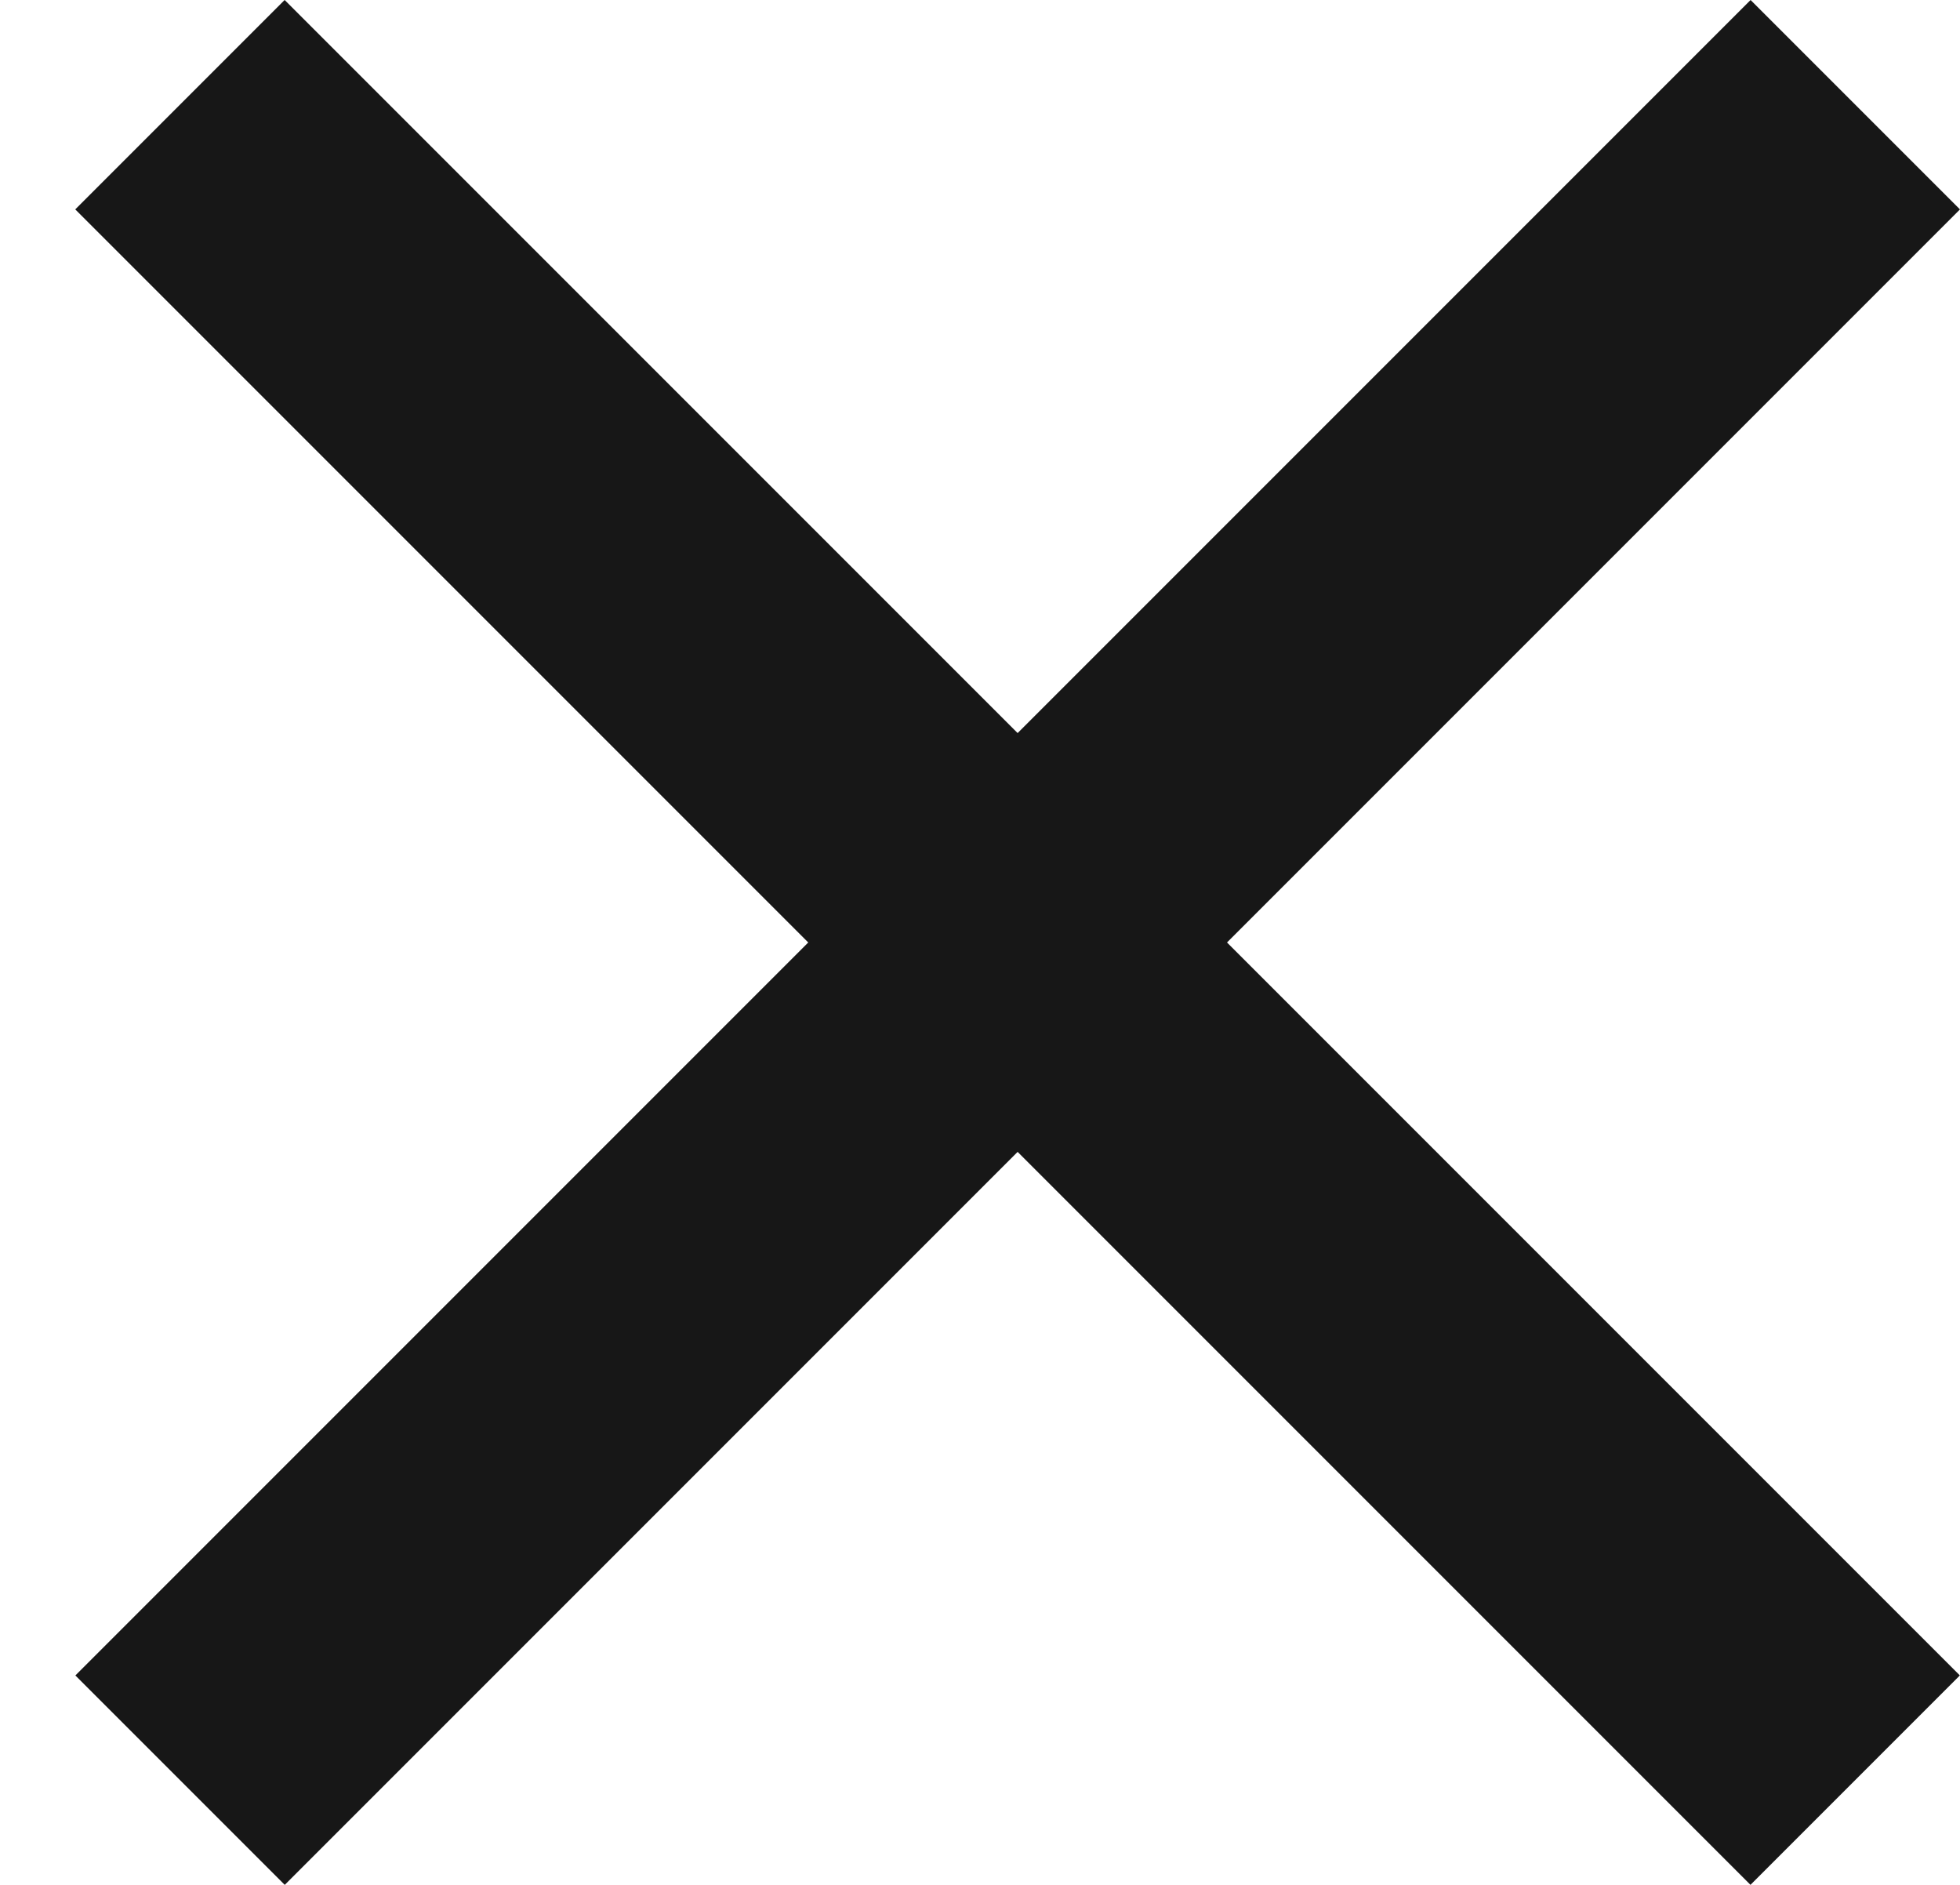
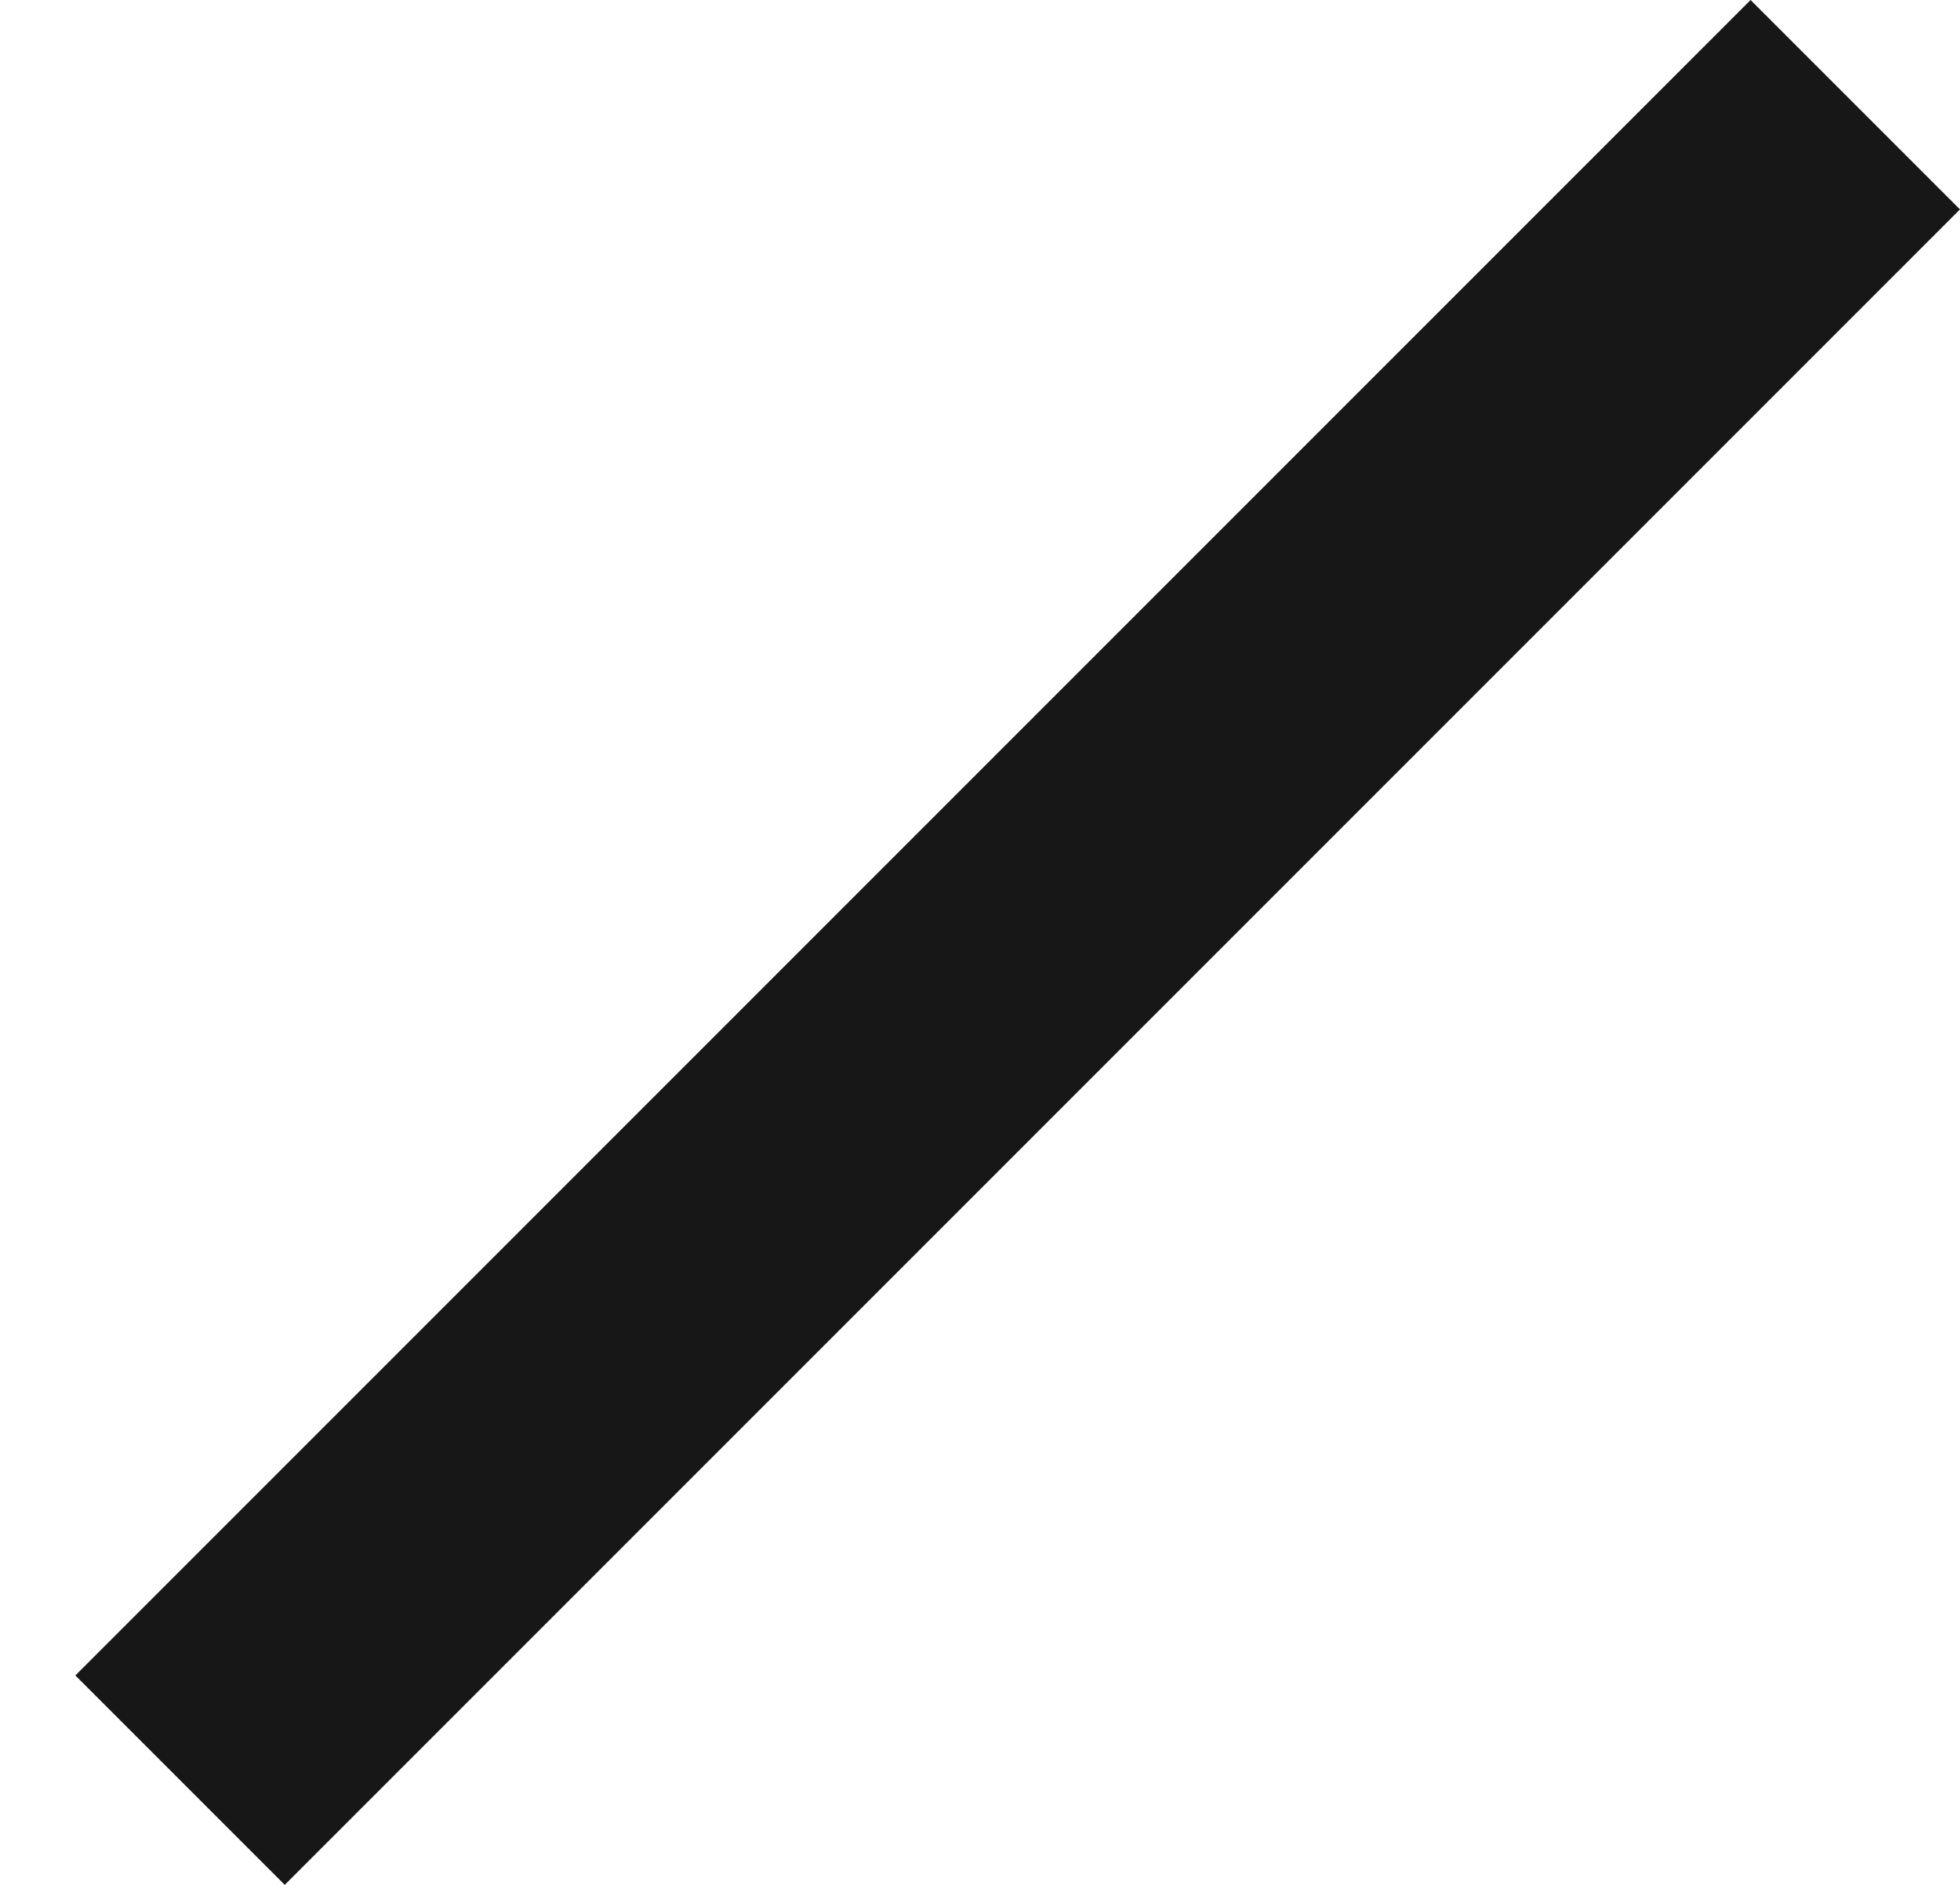
<svg xmlns="http://www.w3.org/2000/svg" width="26" height="25" viewBox="0 0 26 25" fill="none">
-   <rect x="25.998" y="22.222" width="3.928" height="31.427" transform="rotate(135 25.998 22.222)" fill="#171717" />
  <rect x="23.222" width="3.928" height="31.427" transform="rotate(45 23.222 0)" fill="#171717" />
</svg>